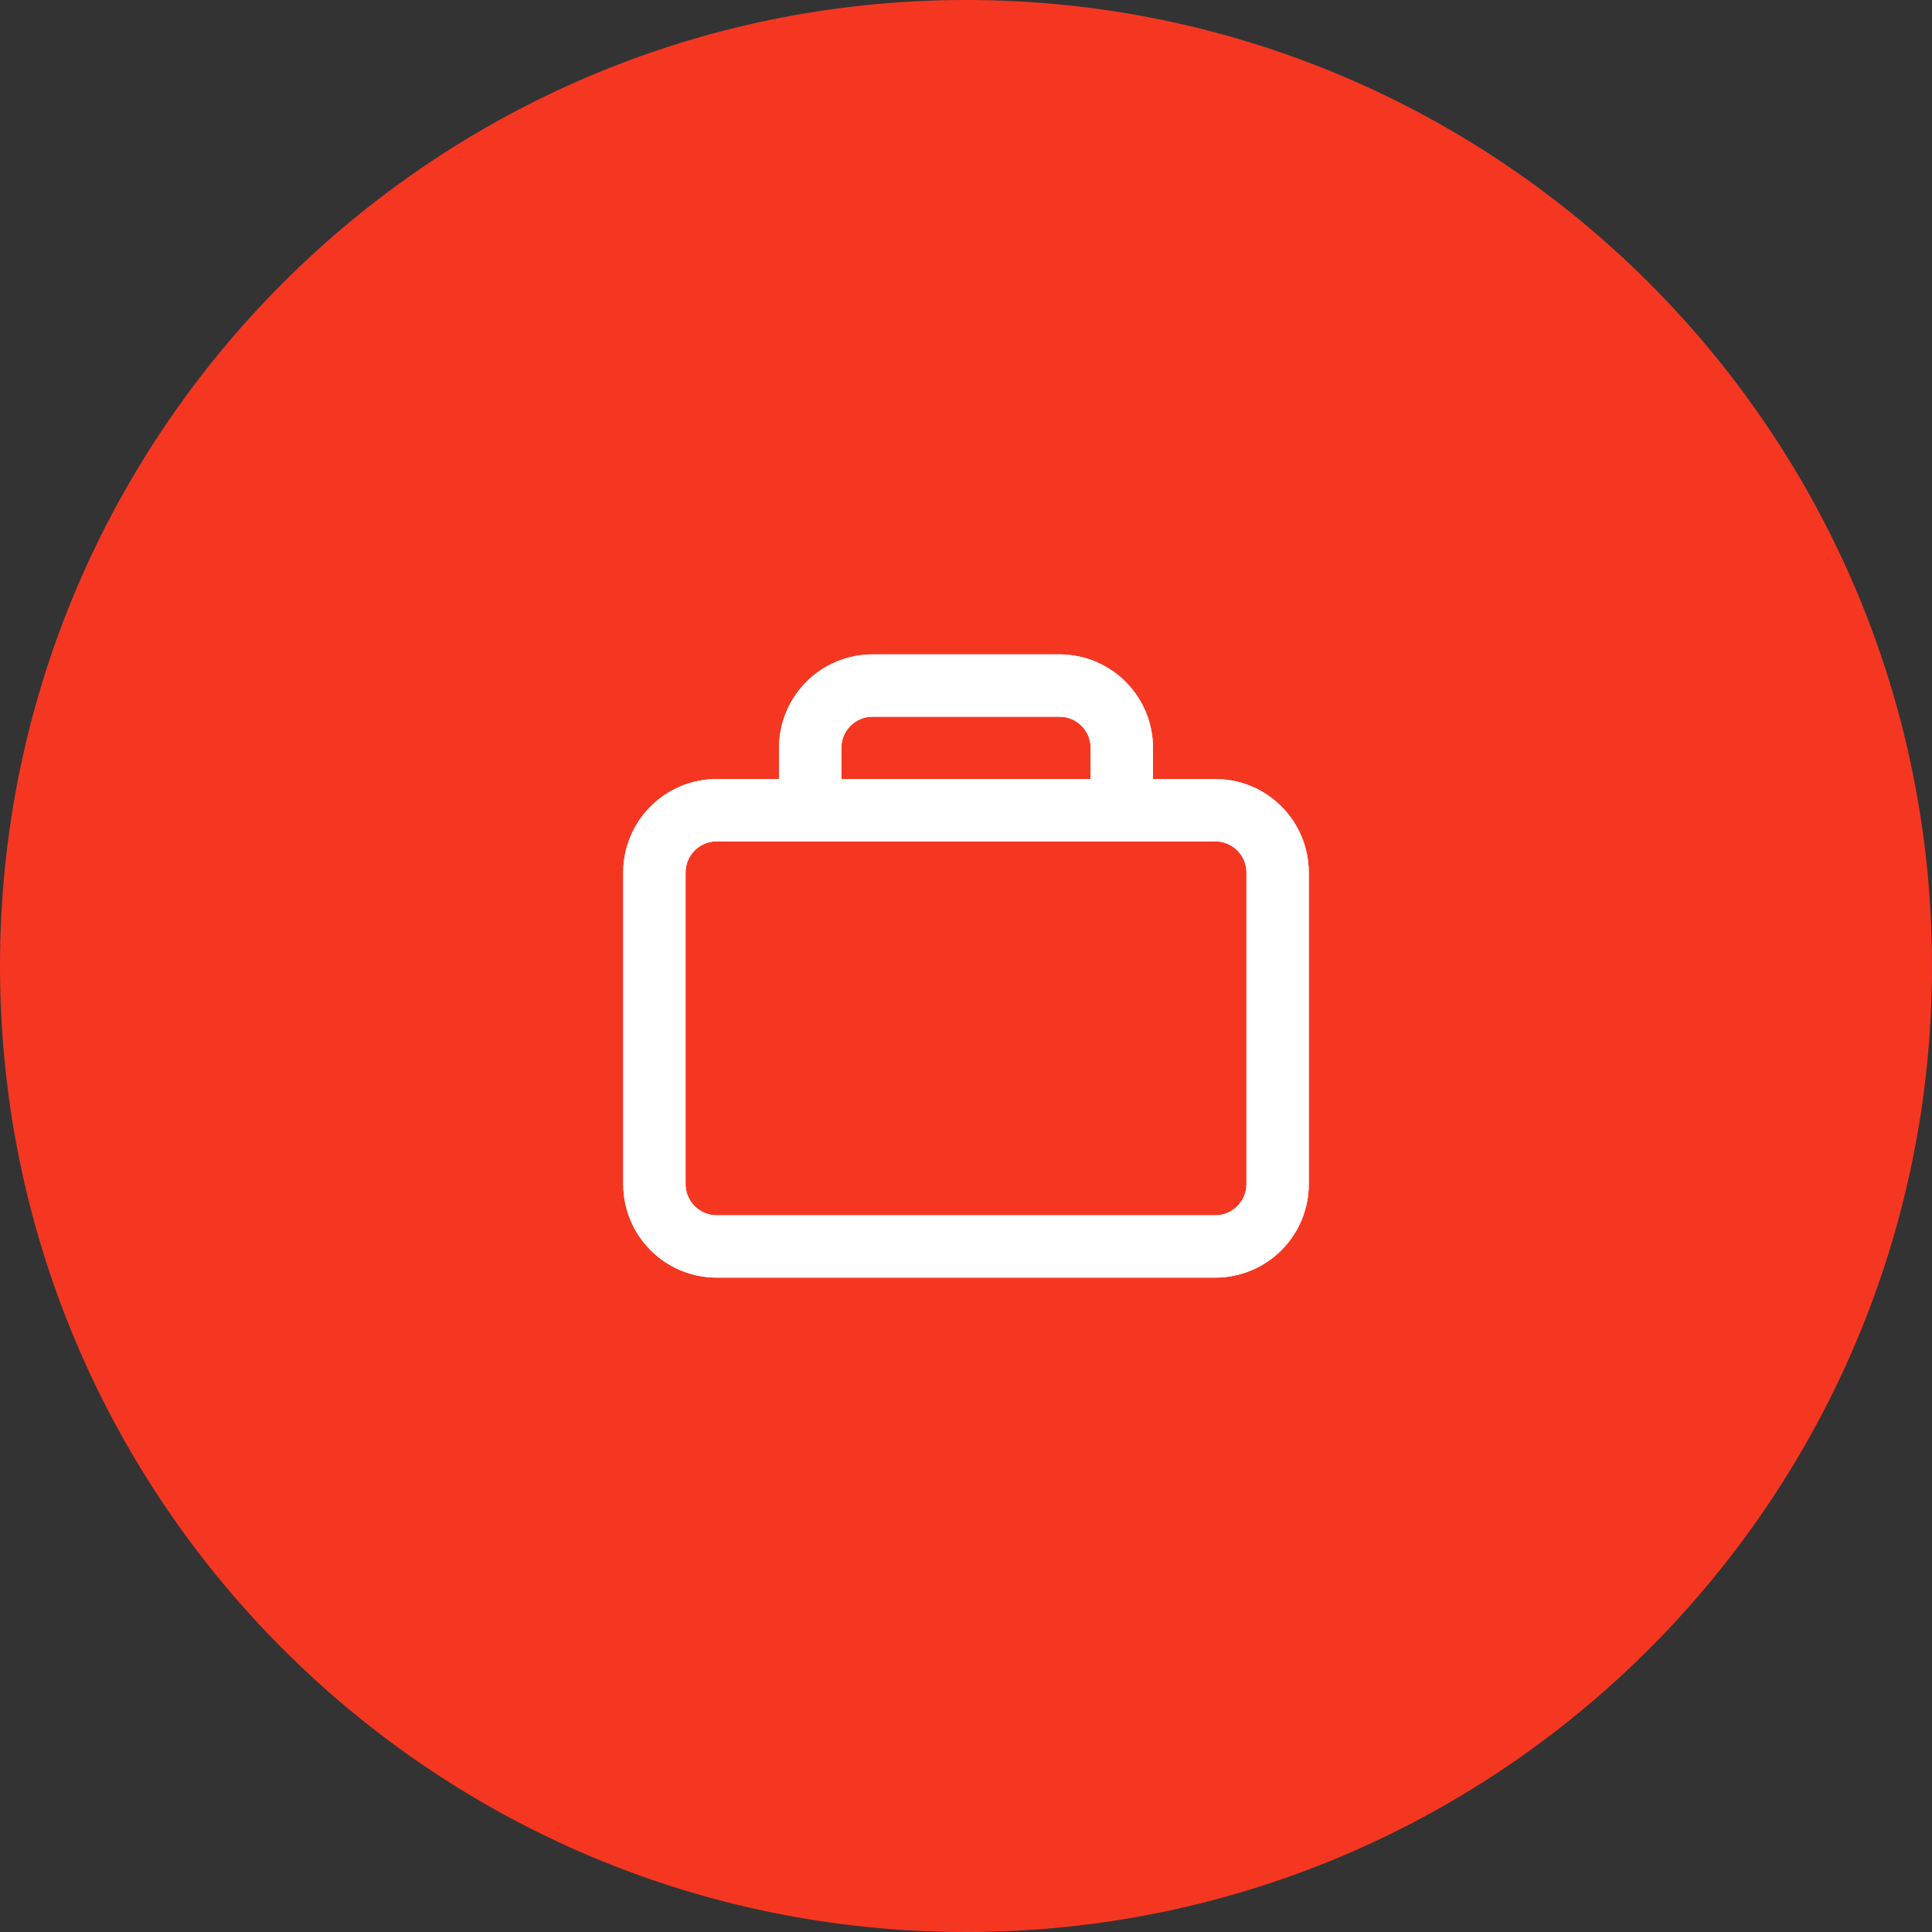
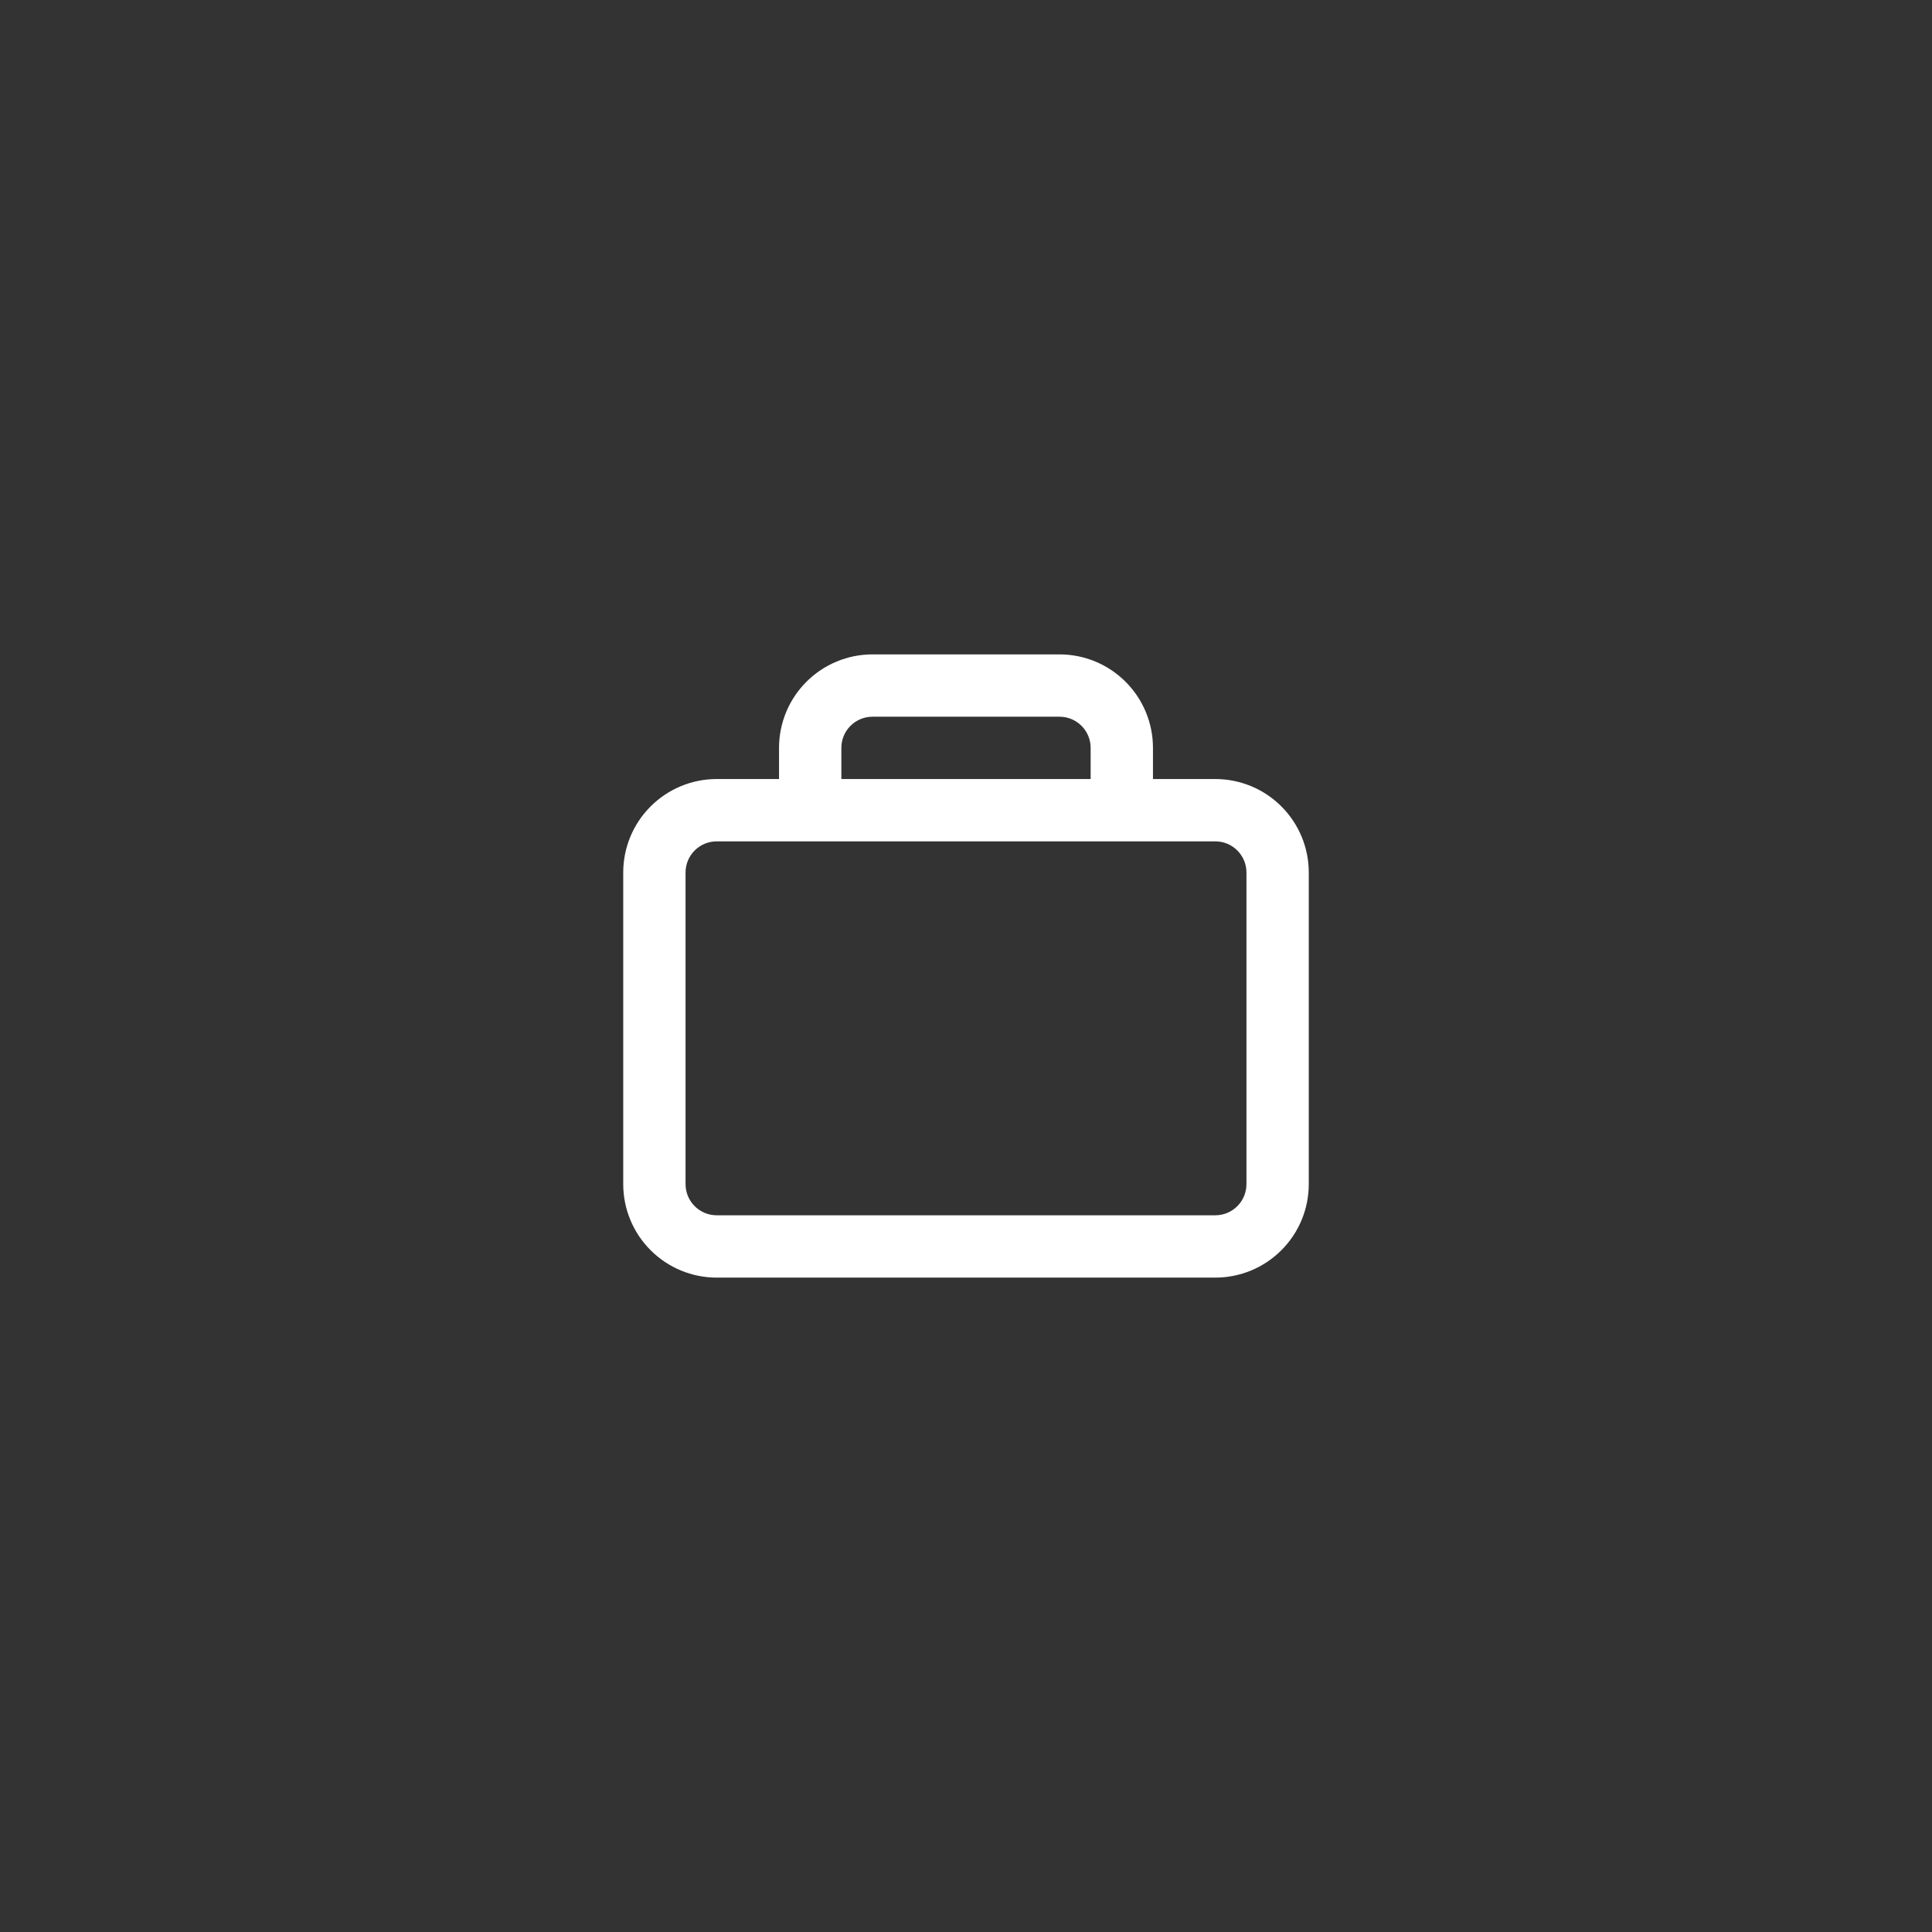
<svg xmlns="http://www.w3.org/2000/svg" width="62" height="62" viewBox="0 0 62 62" fill="none">
  <rect x="0" y="0" width="62" height="62" fill="#333333" stroke="none" />
  <g clip-path="url(#clip0_211_3244)">
-     <path d="M31 62C48.121 62 62 48.121 62 31C62 13.879 48.121 0 31 0C13.879 0 0 13.879 0 31C0 48.121 13.879 62 31 62Z" fill="#F53722" />
-     <path fill-rule="evenodd" clip-rule="evenodd" d="M39 25H37V24C37 23.204 36.684 22.441 36.121 21.879C35.559 21.316 34.796 21 34 21H28C27.204 21 26.441 21.316 25.879 21.879C25.316 22.441 25 23.204 25 24V25H23C22.204 25 21.441 25.316 20.879 25.879C20.316 26.441 20 27.204 20 28V38C20 38.796 20.316 39.559 20.879 40.121C21.441 40.684 22.204 41 23 41H39C39.796 41 40.559 40.684 41.121 40.121C41.684 39.559 42 38.796 42 38V28C42 27.204 41.684 26.441 41.121 25.879C40.559 25.316 39.796 25 39 25ZM27 24C27 23.735 27.105 23.48 27.293 23.293C27.48 23.105 27.735 23 28 23H34C34.265 23 34.52 23.105 34.707 23.293C34.895 23.48 35 23.735 35 24V25H27V24ZM40 38C40 38.265 39.895 38.52 39.707 38.707C39.52 38.895 39.265 39 39 39H23C22.735 39 22.48 38.895 22.293 38.707C22.105 38.52 22 38.265 22 38V28C22 27.735 22.105 27.48 22.293 27.293C22.48 27.105 22.735 27 23 27H39C39.265 27 39.52 27.105 39.707 27.293C39.895 27.48 40 27.735 40 28V38Z" fill="white" />
    <path fill-rule="evenodd" clip-rule="evenodd" d="M39 25H37V24C37 23.204 36.684 22.441 36.121 21.879C35.559 21.316 34.796 21 34 21H28C27.204 21 26.441 21.316 25.879 21.879C25.316 22.441 25 23.204 25 24V25H23C22.204 25 21.441 25.316 20.879 25.879C20.316 26.441 20 27.204 20 28V38C20 38.796 20.316 39.559 20.879 40.121C21.441 40.684 22.204 41 23 41H39C39.796 41 40.559 40.684 41.121 40.121C41.684 39.559 42 38.796 42 38V28C42 27.204 41.684 26.441 41.121 25.879C40.559 25.316 39.796 25 39 25ZM27 24C27 23.735 27.105 23.48 27.293 23.293C27.48 23.105 27.735 23 28 23H34C34.265 23 34.52 23.105 34.707 23.293C34.895 23.48 35 23.735 35 24V25H27V24ZM40 38C40 38.265 39.895 38.52 39.707 38.707C39.52 38.895 39.265 39 39 39H23C22.735 39 22.48 38.895 22.293 38.707C22.105 38.52 22 38.265 22 38V28C22 27.735 22.105 27.48 22.293 27.293C22.48 27.105 22.735 27 23 27H39C39.265 27 39.52 27.105 39.707 27.293C39.895 27.48 40 27.735 40 28V38Z" fill="white" />
  </g>
  <defs>
    <clipPath id="clip0_211_3244">
      <rect width="62" height="62" fill="white" />
    </clipPath>
  </defs>
</svg>